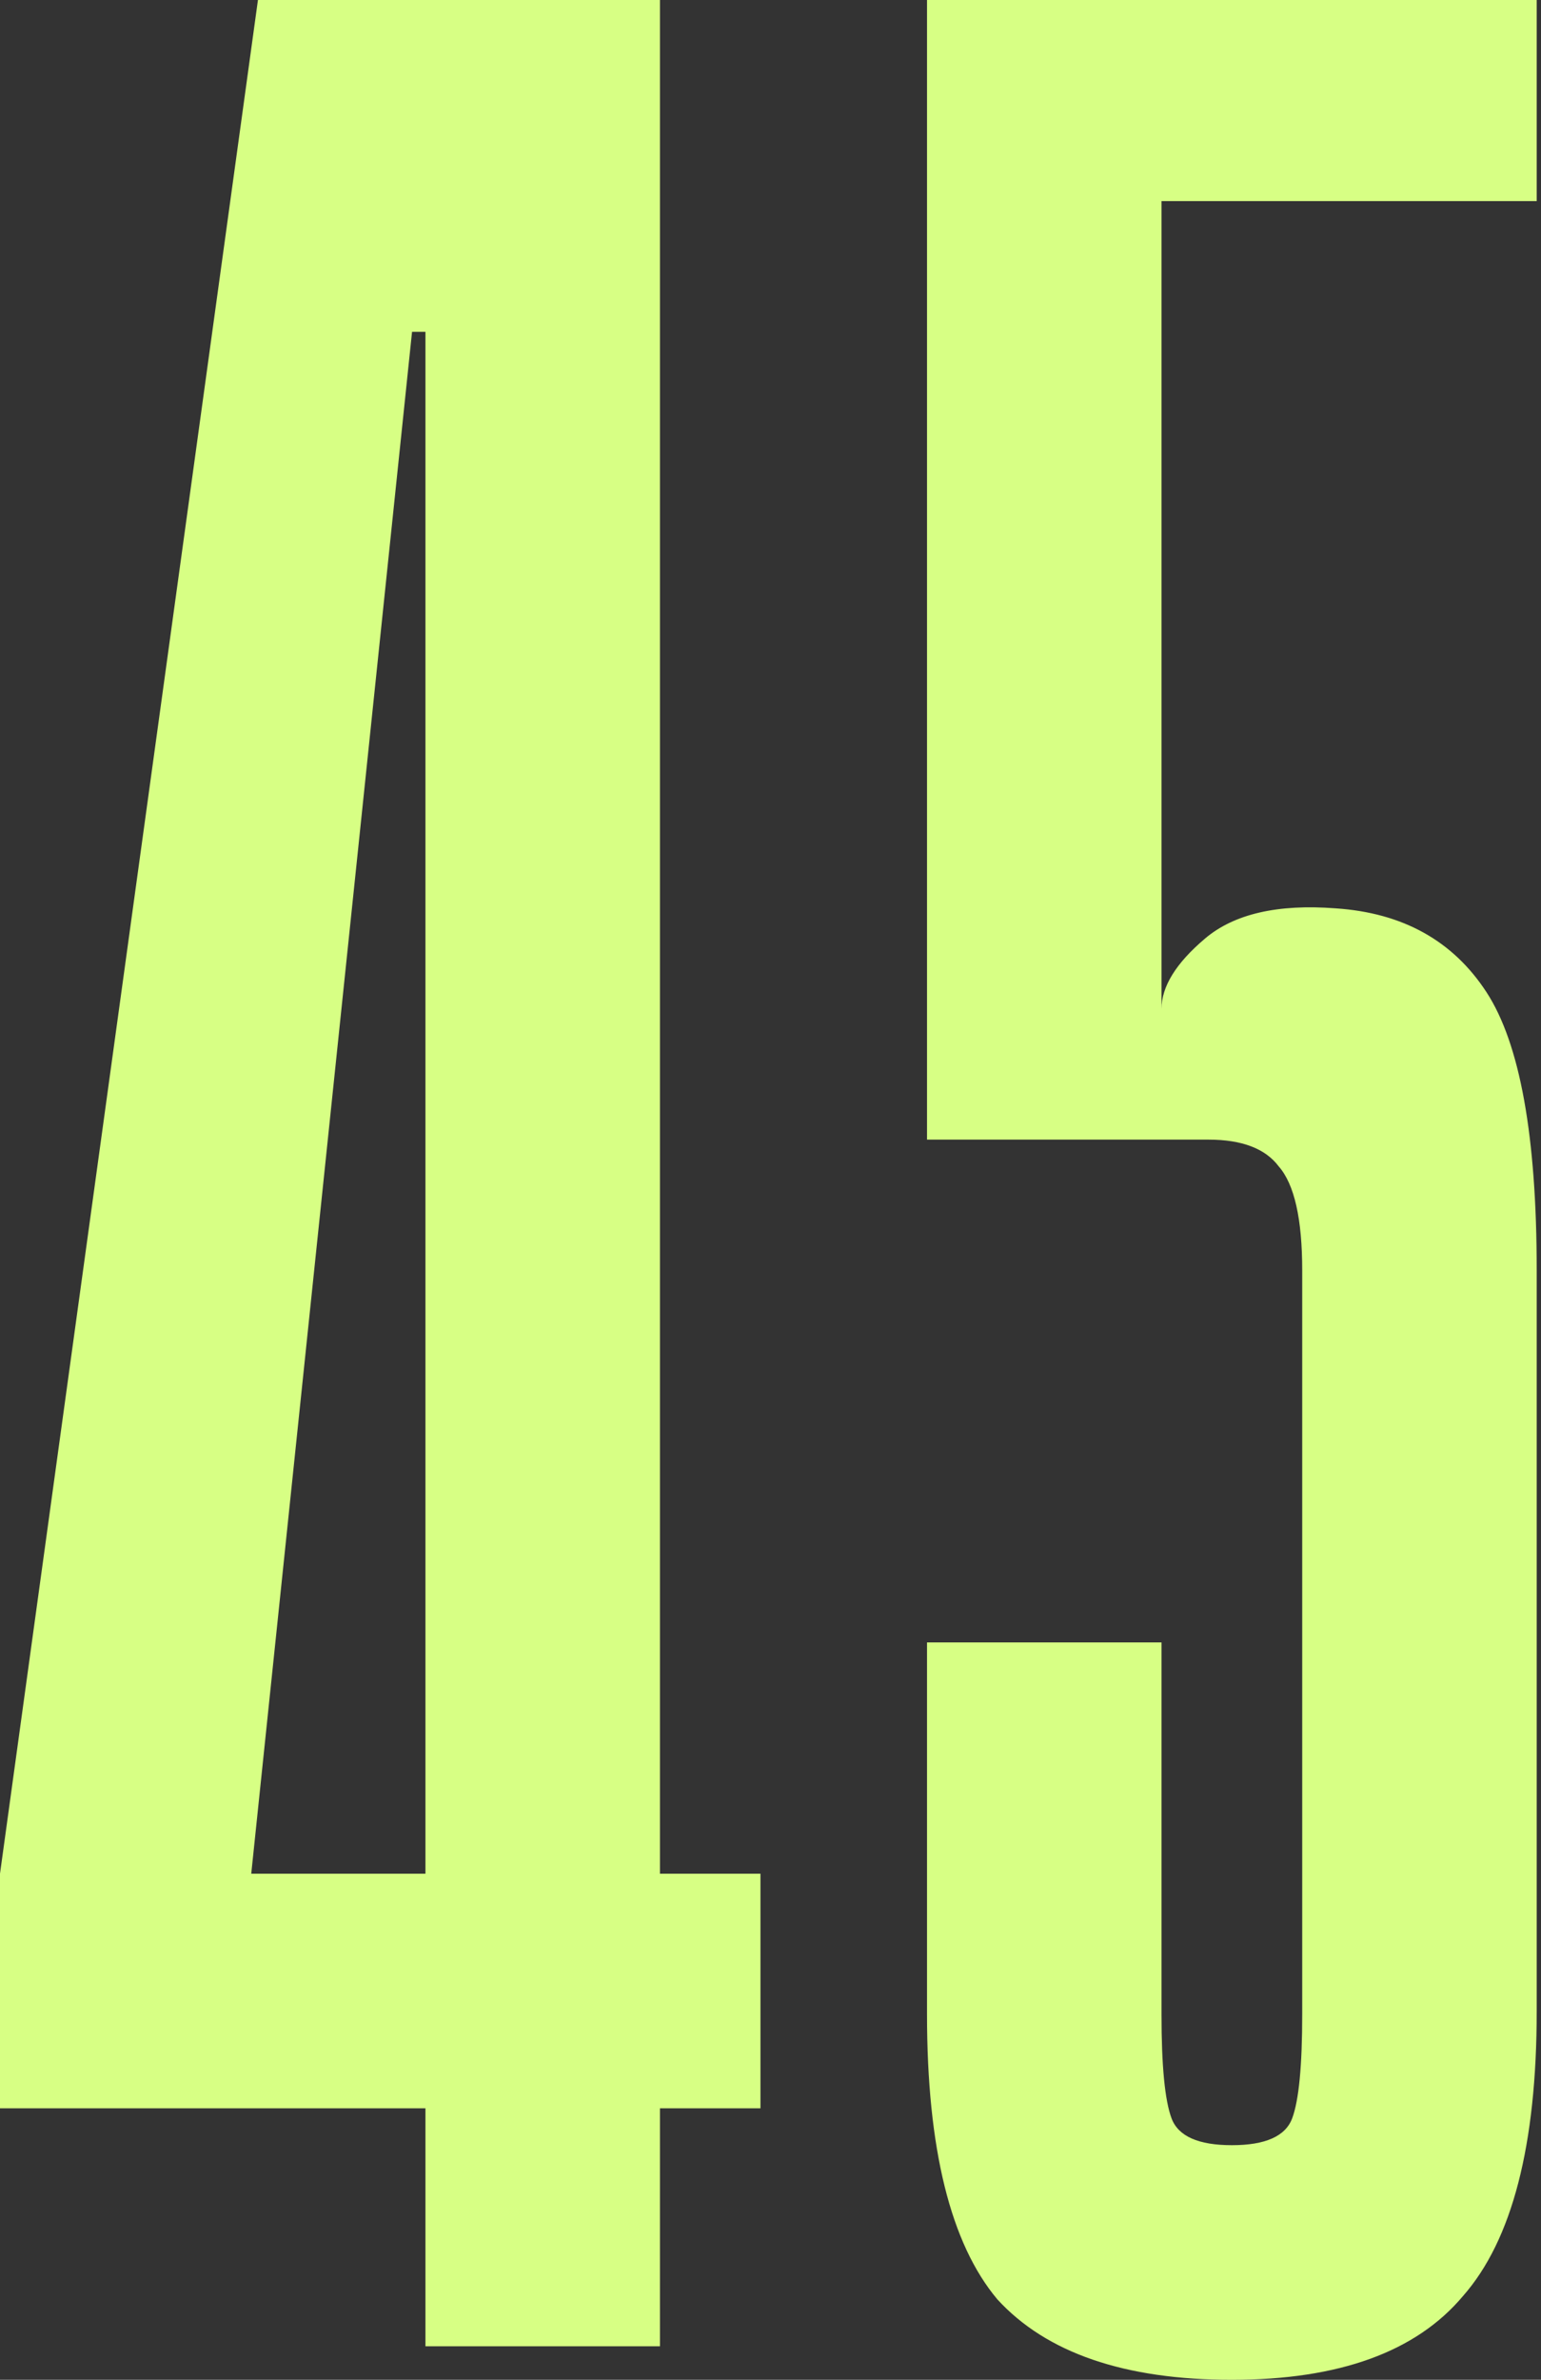
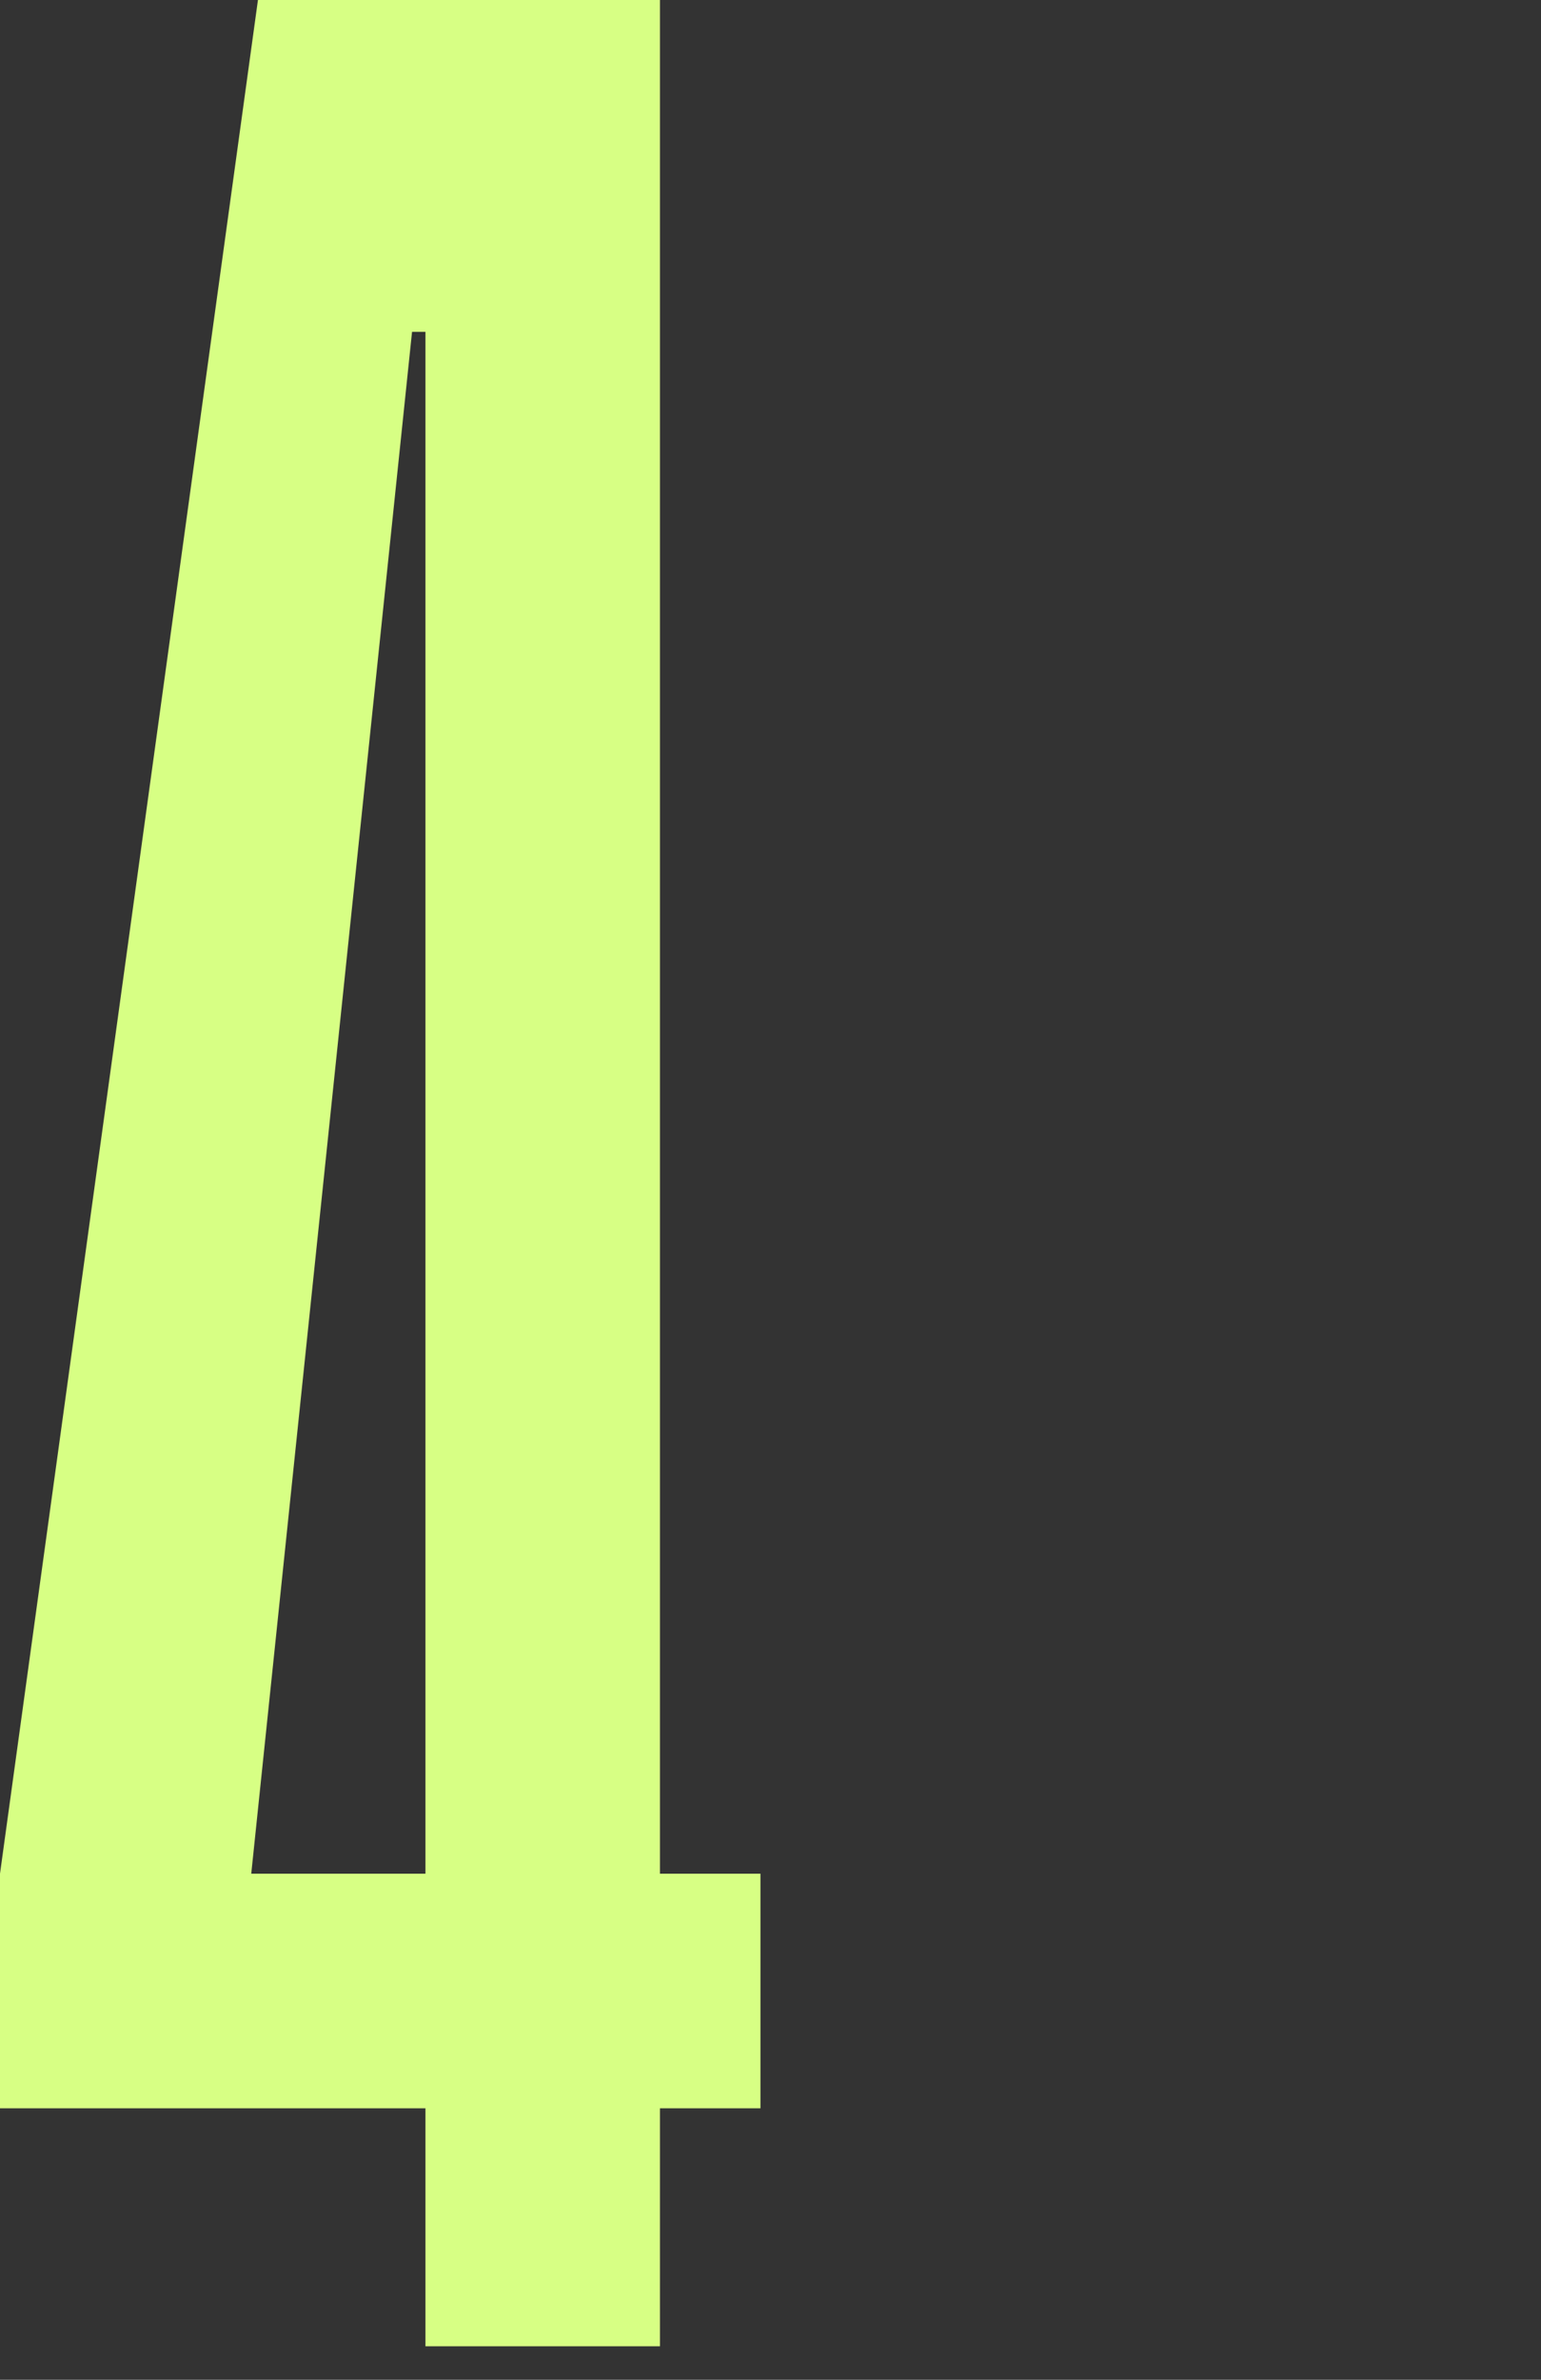
<svg xmlns="http://www.w3.org/2000/svg" width="92" height="142" viewBox="0 0 92 142" fill="none">
  <rect x="0" y="0" width="92" height="142" fill="#333333" stroke="none" />
-   <path d="M77.744 75.8C77.744 72.733 77.277 70.667 76.344 69.6C75.544 68.533 74.144 68 72.144 68H55.344V0H91.744V12H69.344V60.2C69.344 58.867 70.21 57.467 71.944 56C73.677 54.533 76.277 53.933 79.744 54.2C83.744 54.467 86.744 56.133 88.744 59.2C90.744 62.267 91.744 67.8 91.744 75.8V120C91.744 128 90.277 133.667 87.344 137C84.544 140.333 79.944 142 73.544 142C67.144 142 62.477 140.4 59.544 137.2C56.744 133.867 55.344 128.2 55.344 120.2V98H69.344V120.2C69.344 123.267 69.544 125.333 69.944 126.4C70.344 127.467 71.544 128 73.544 128C75.544 128 76.744 127.467 77.144 126.4C77.544 125.333 77.744 123.267 77.744 120.2V75.8Z" fill="#D7FF84" />
  <path d="M39.4 125.8V140H25.4V125.8H0V111.8L15.4 0H39.4V111.8H45.4V125.8H39.4ZM25.4 111.8V19.8H24.6L15 111.8H25.4Z" fill="#D7FF84" />
</svg>